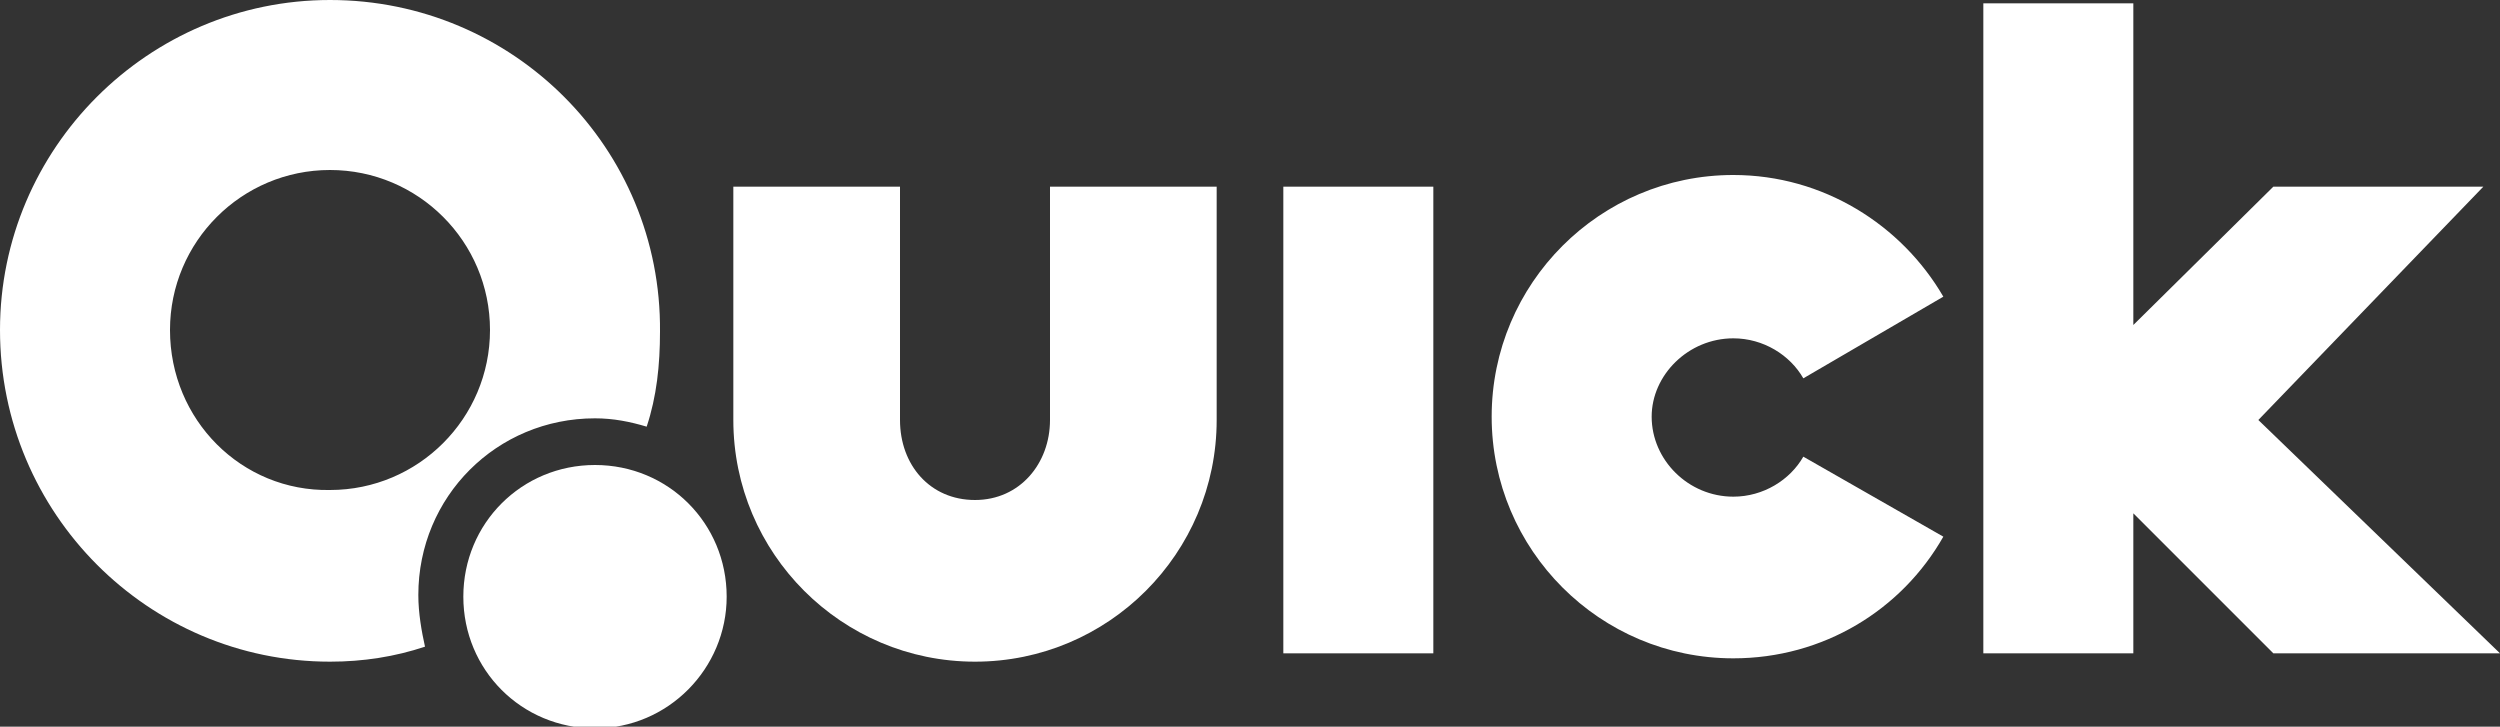
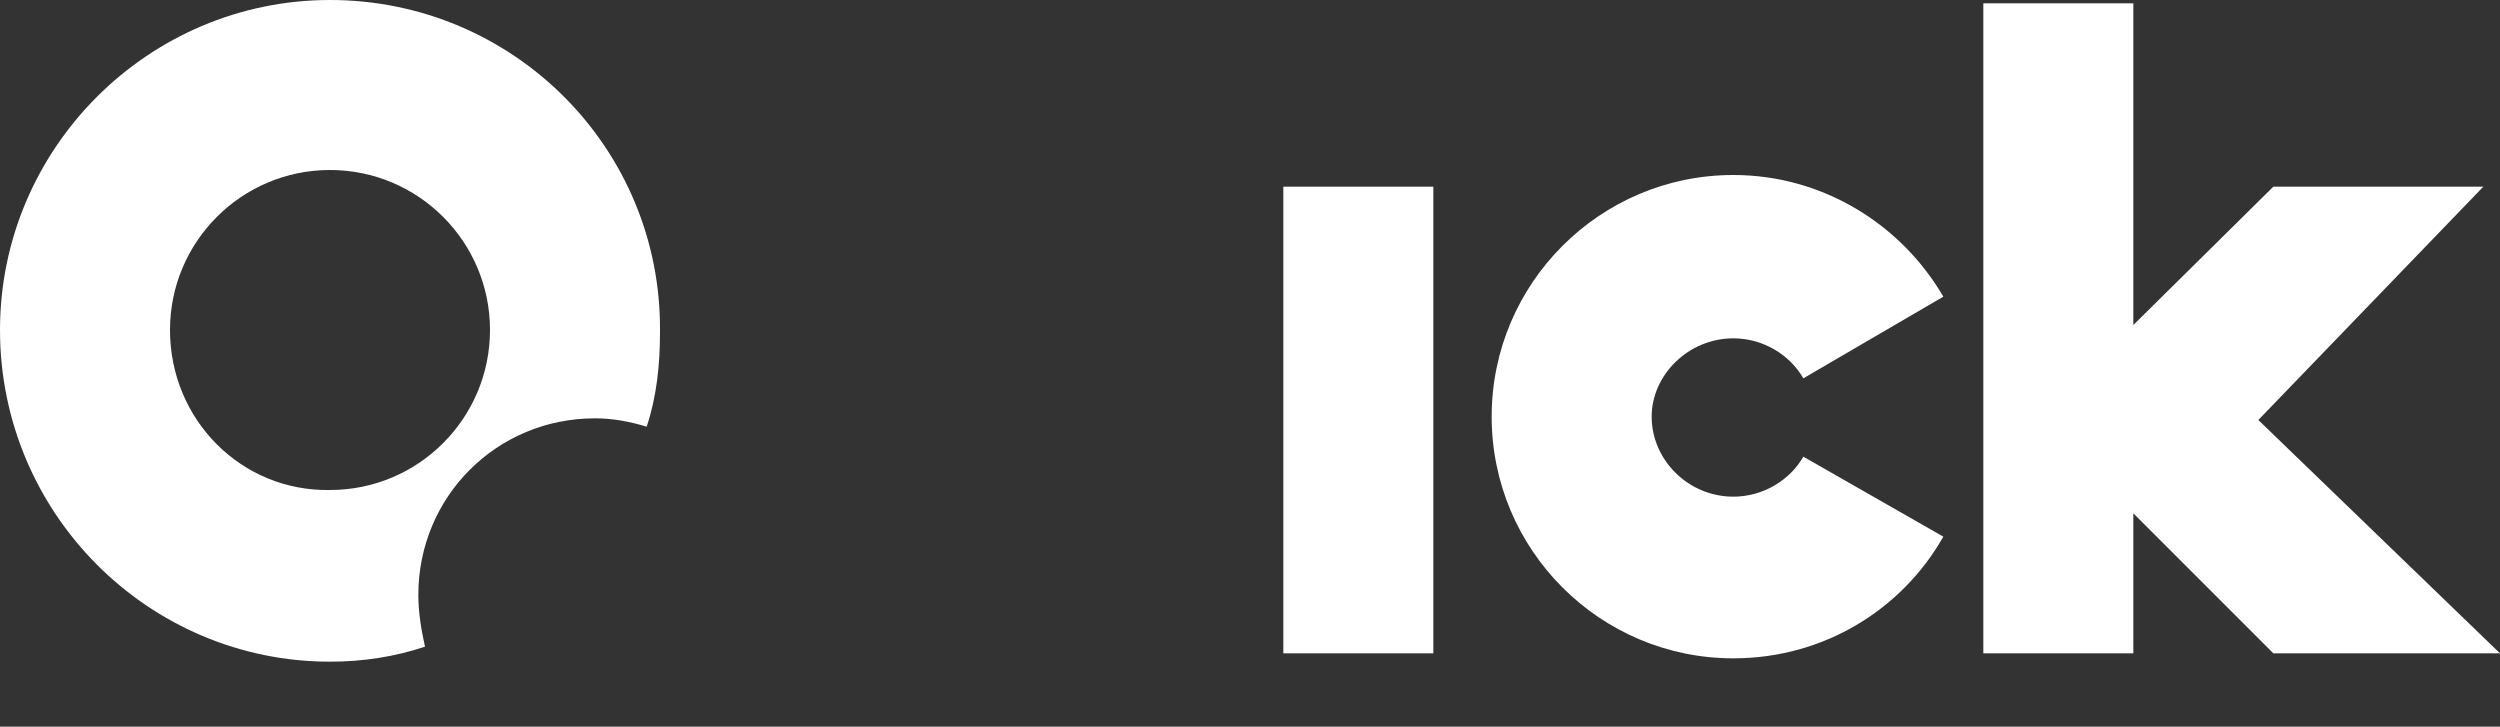
<svg xmlns="http://www.w3.org/2000/svg" version="1.1" id="レイヤー_1" x="0px" y="0px" viewBox="0 0 150 43.6" style="enable-background:new 0 0 150 43.6;" xml:space="preserve">
  <rect x="0" y="0" width="150" height="43.6" fill="#333333" stroke="none" />
  <style type="text/css">
	.st0{fill:#FFFFFF;}
</style>
  <g>
    <g>
-       <path class="st0" d="M43.6,35.8c0,4.3-3.5,7.9-7.9,7.9c-4.4,0-7.9-3.5-7.9-7.9c0-4.4,3.5-7.9,7.9-7.9    C40.1,27.9,43.6,31.4,43.6,35.8z" />
-       <path class="st0" d="M63,11.2h10v14c0,8-6.5,14.5-14.5,14.5c-8,0-14.5-6.5-14.5-14.5v-14h10v14c0,2.7,1.8,4.8,4.5,4.8    c2.7,0,4.5-2.2,4.5-4.8V11.2z" />
      <rect x="77" y="11.2" class="st0" width="9" height="28" />
      <path class="st0" d="M104,20.3c1.8,0,3.4,1,4.2,2.4l8.4-4.9c-2.5-4.3-7.2-7.3-12.6-7.3c-8,0-14.5,6.5-14.5,14.5    c0,8,6.5,14.5,14.5,14.5c5.4,0,10.1-2.9,12.6-7.3l-8.4-4.8c-0.8,1.4-2.4,2.4-4.2,2.4c-2.7,0-4.9-2.2-4.9-4.8    C99.1,22.5,101.3,20.3,104,20.3z" />
      <polygon class="st0" points="150,39.2 135.5,25.2 149,11.2 136.4,11.2 128,19.5 128,0.2 119,0.2 119,39.2 128,39.2 128,30.8     136.4,39.2   " />
      <path class="st0" d="M25.1,35.7c0-5.9,4.7-10.6,10.6-10.6c1.1,0,2.1,0.2,3.1,0.5c0.6-1.8,0.8-3.7,0.8-5.7C39.7,8.9,30.8,0,19.8,0    C8.9,0,0,8.9,0,19.8c0,11,8.9,19.9,19.8,19.9c2,0,3.9-0.3,5.7-0.9C25.3,37.9,25.1,36.8,25.1,35.7z M10.2,19.8    c0-5.3,4.3-9.6,9.6-9.6c5.3,0,9.6,4.3,9.6,9.6s-4.3,9.6-9.6,9.6C14.5,29.5,10.2,25.2,10.2,19.8z" />
    </g>
  </g>
</svg>